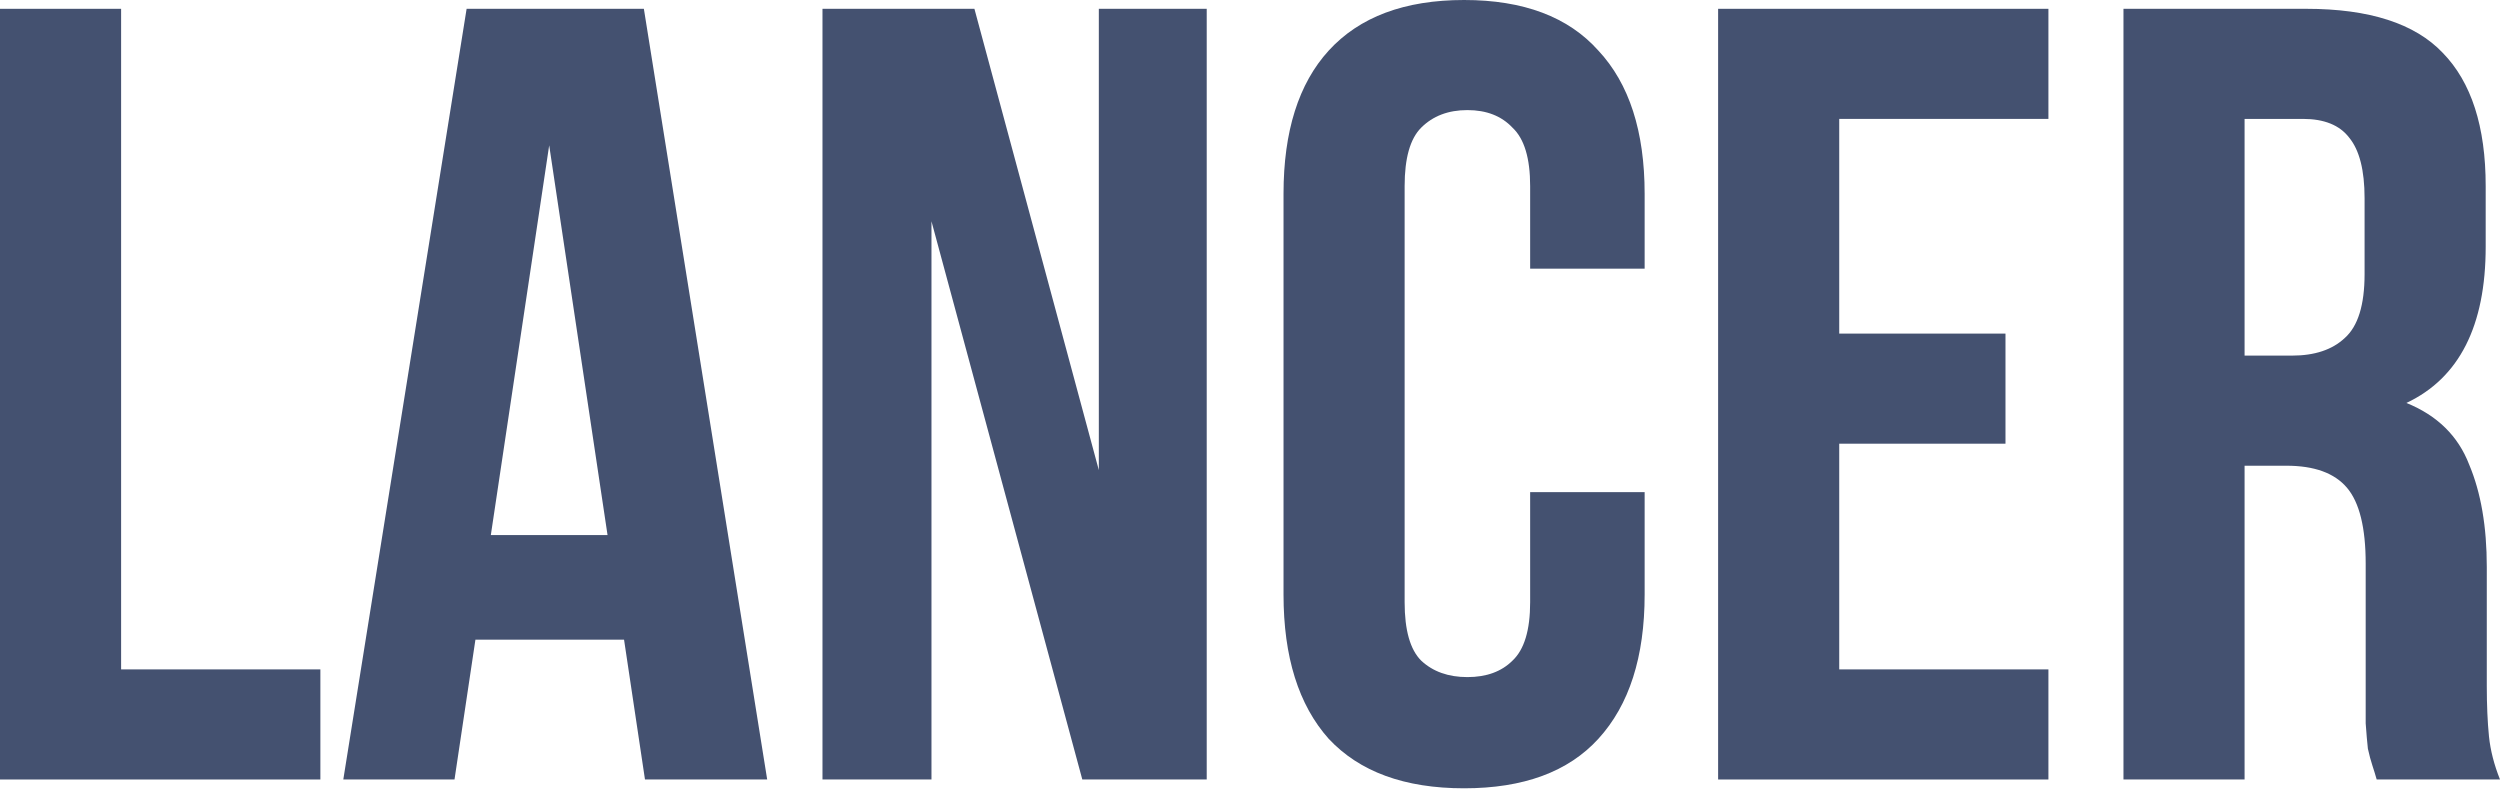
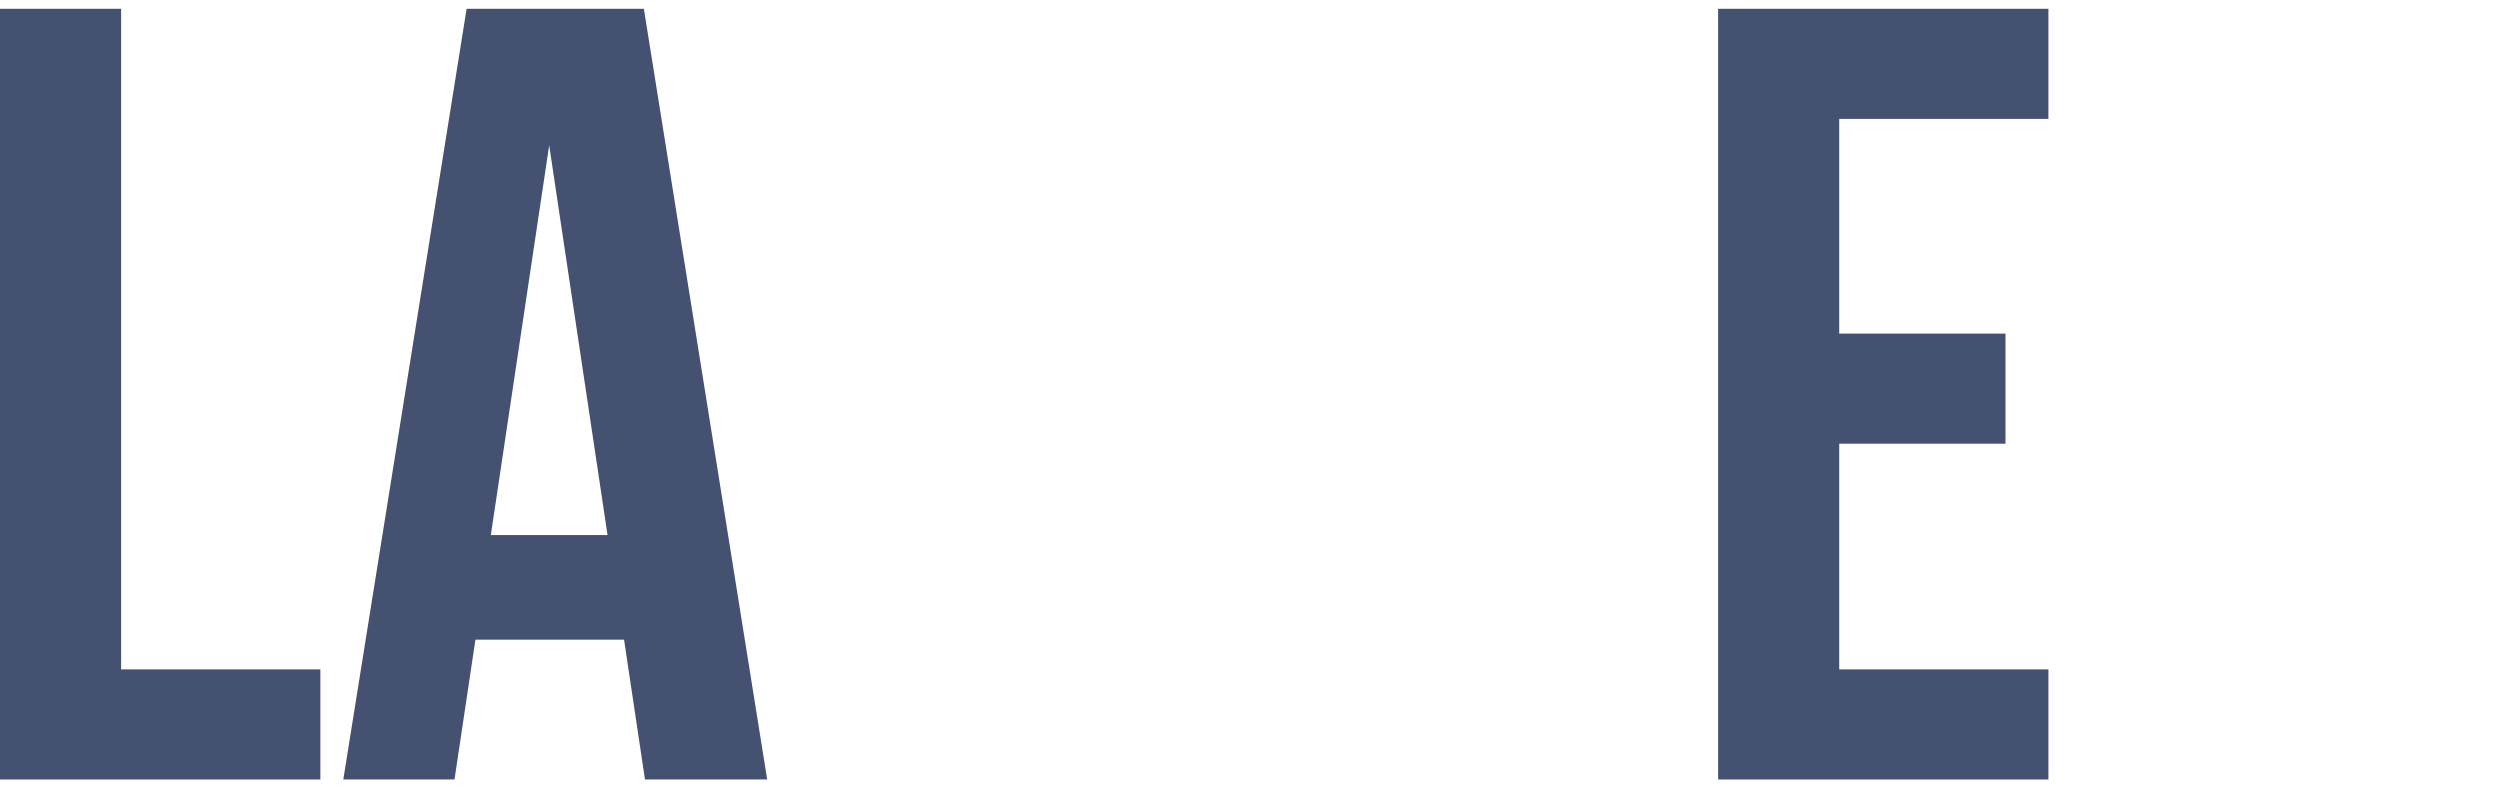
<svg xmlns="http://www.w3.org/2000/svg" width="237" height="75" viewBox="0 0 237 75" fill="none">
  <path d="M0 0.835H11.481V63.459H30.372V73.896H0V0.835Z" fill="#445170" />
  <path d="M72.729 73.896H61.144L59.16 60.641H45.07L43.087 73.896H32.545L44.235 0.835H61.039L72.729 73.896ZM46.531 50.725H57.595L52.063 13.777L46.531 50.725Z" fill="#445170" />
-   <path d="M88.304 20.979V73.896H77.971V0.835H92.375L104.169 44.567V0.835H114.397V73.896H102.603L88.304 20.979Z" fill="#445170" />
-   <path d="M155.912 46.655V56.361C155.912 62.276 154.451 66.833 151.529 70.034C148.676 73.165 144.431 74.731 138.795 74.731C133.159 74.731 128.88 73.165 125.957 70.034C123.105 66.833 121.678 62.276 121.678 56.361V18.37C121.678 12.455 123.105 7.932 125.957 4.801C128.88 1.6 133.159 0 138.795 0C144.431 0 148.676 1.6 151.529 4.801C154.451 7.932 155.912 12.455 155.912 18.37V25.467H145.058V17.639C145.058 14.995 144.501 13.151 143.388 12.107C142.344 10.994 140.917 10.437 139.108 10.437C137.299 10.437 135.838 10.994 134.725 12.107C133.681 13.151 133.159 14.995 133.159 17.639V57.092C133.159 59.736 133.681 61.58 134.725 62.624C135.838 63.667 137.299 64.189 139.108 64.189C140.917 64.189 142.344 63.667 143.388 62.624C144.501 61.58 145.058 59.736 145.058 57.092V46.655H155.912Z" fill="#445170" />
  <path d="M174.359 31.625H190.12V42.062H174.359V63.459H194.19V73.896H162.878V0.835H194.19V11.272H174.359V31.625Z" fill="#445170" />
-   <path d="M225.31 73.896C225.171 73.409 225.032 72.957 224.893 72.539C224.754 72.121 224.615 71.6 224.475 70.973C224.406 70.347 224.336 69.547 224.267 68.573C224.267 67.599 224.267 66.381 224.267 64.92V53.439C224.267 50.029 223.675 47.629 222.492 46.237C221.309 44.845 219.396 44.15 216.752 44.15H212.786V73.896H201.305V0.835H218.631C224.615 0.835 228.929 2.227 231.573 5.01C234.286 7.793 235.643 12.003 235.643 17.639V23.38C235.643 30.894 233.138 35.835 228.128 38.2C231.051 39.383 233.034 41.332 234.078 44.045C235.191 46.689 235.748 49.925 235.748 53.752V65.024C235.748 66.833 235.817 68.434 235.956 69.825C236.096 71.147 236.443 72.504 237 73.896H225.31ZM212.786 11.272V33.712H217.274C219.431 33.712 221.101 33.156 222.284 32.042C223.536 30.929 224.162 28.911 224.162 25.989V18.787C224.162 16.143 223.675 14.229 222.701 13.047C221.797 11.864 220.335 11.272 218.317 11.272H212.786Z" fill="#445170" />
</svg>